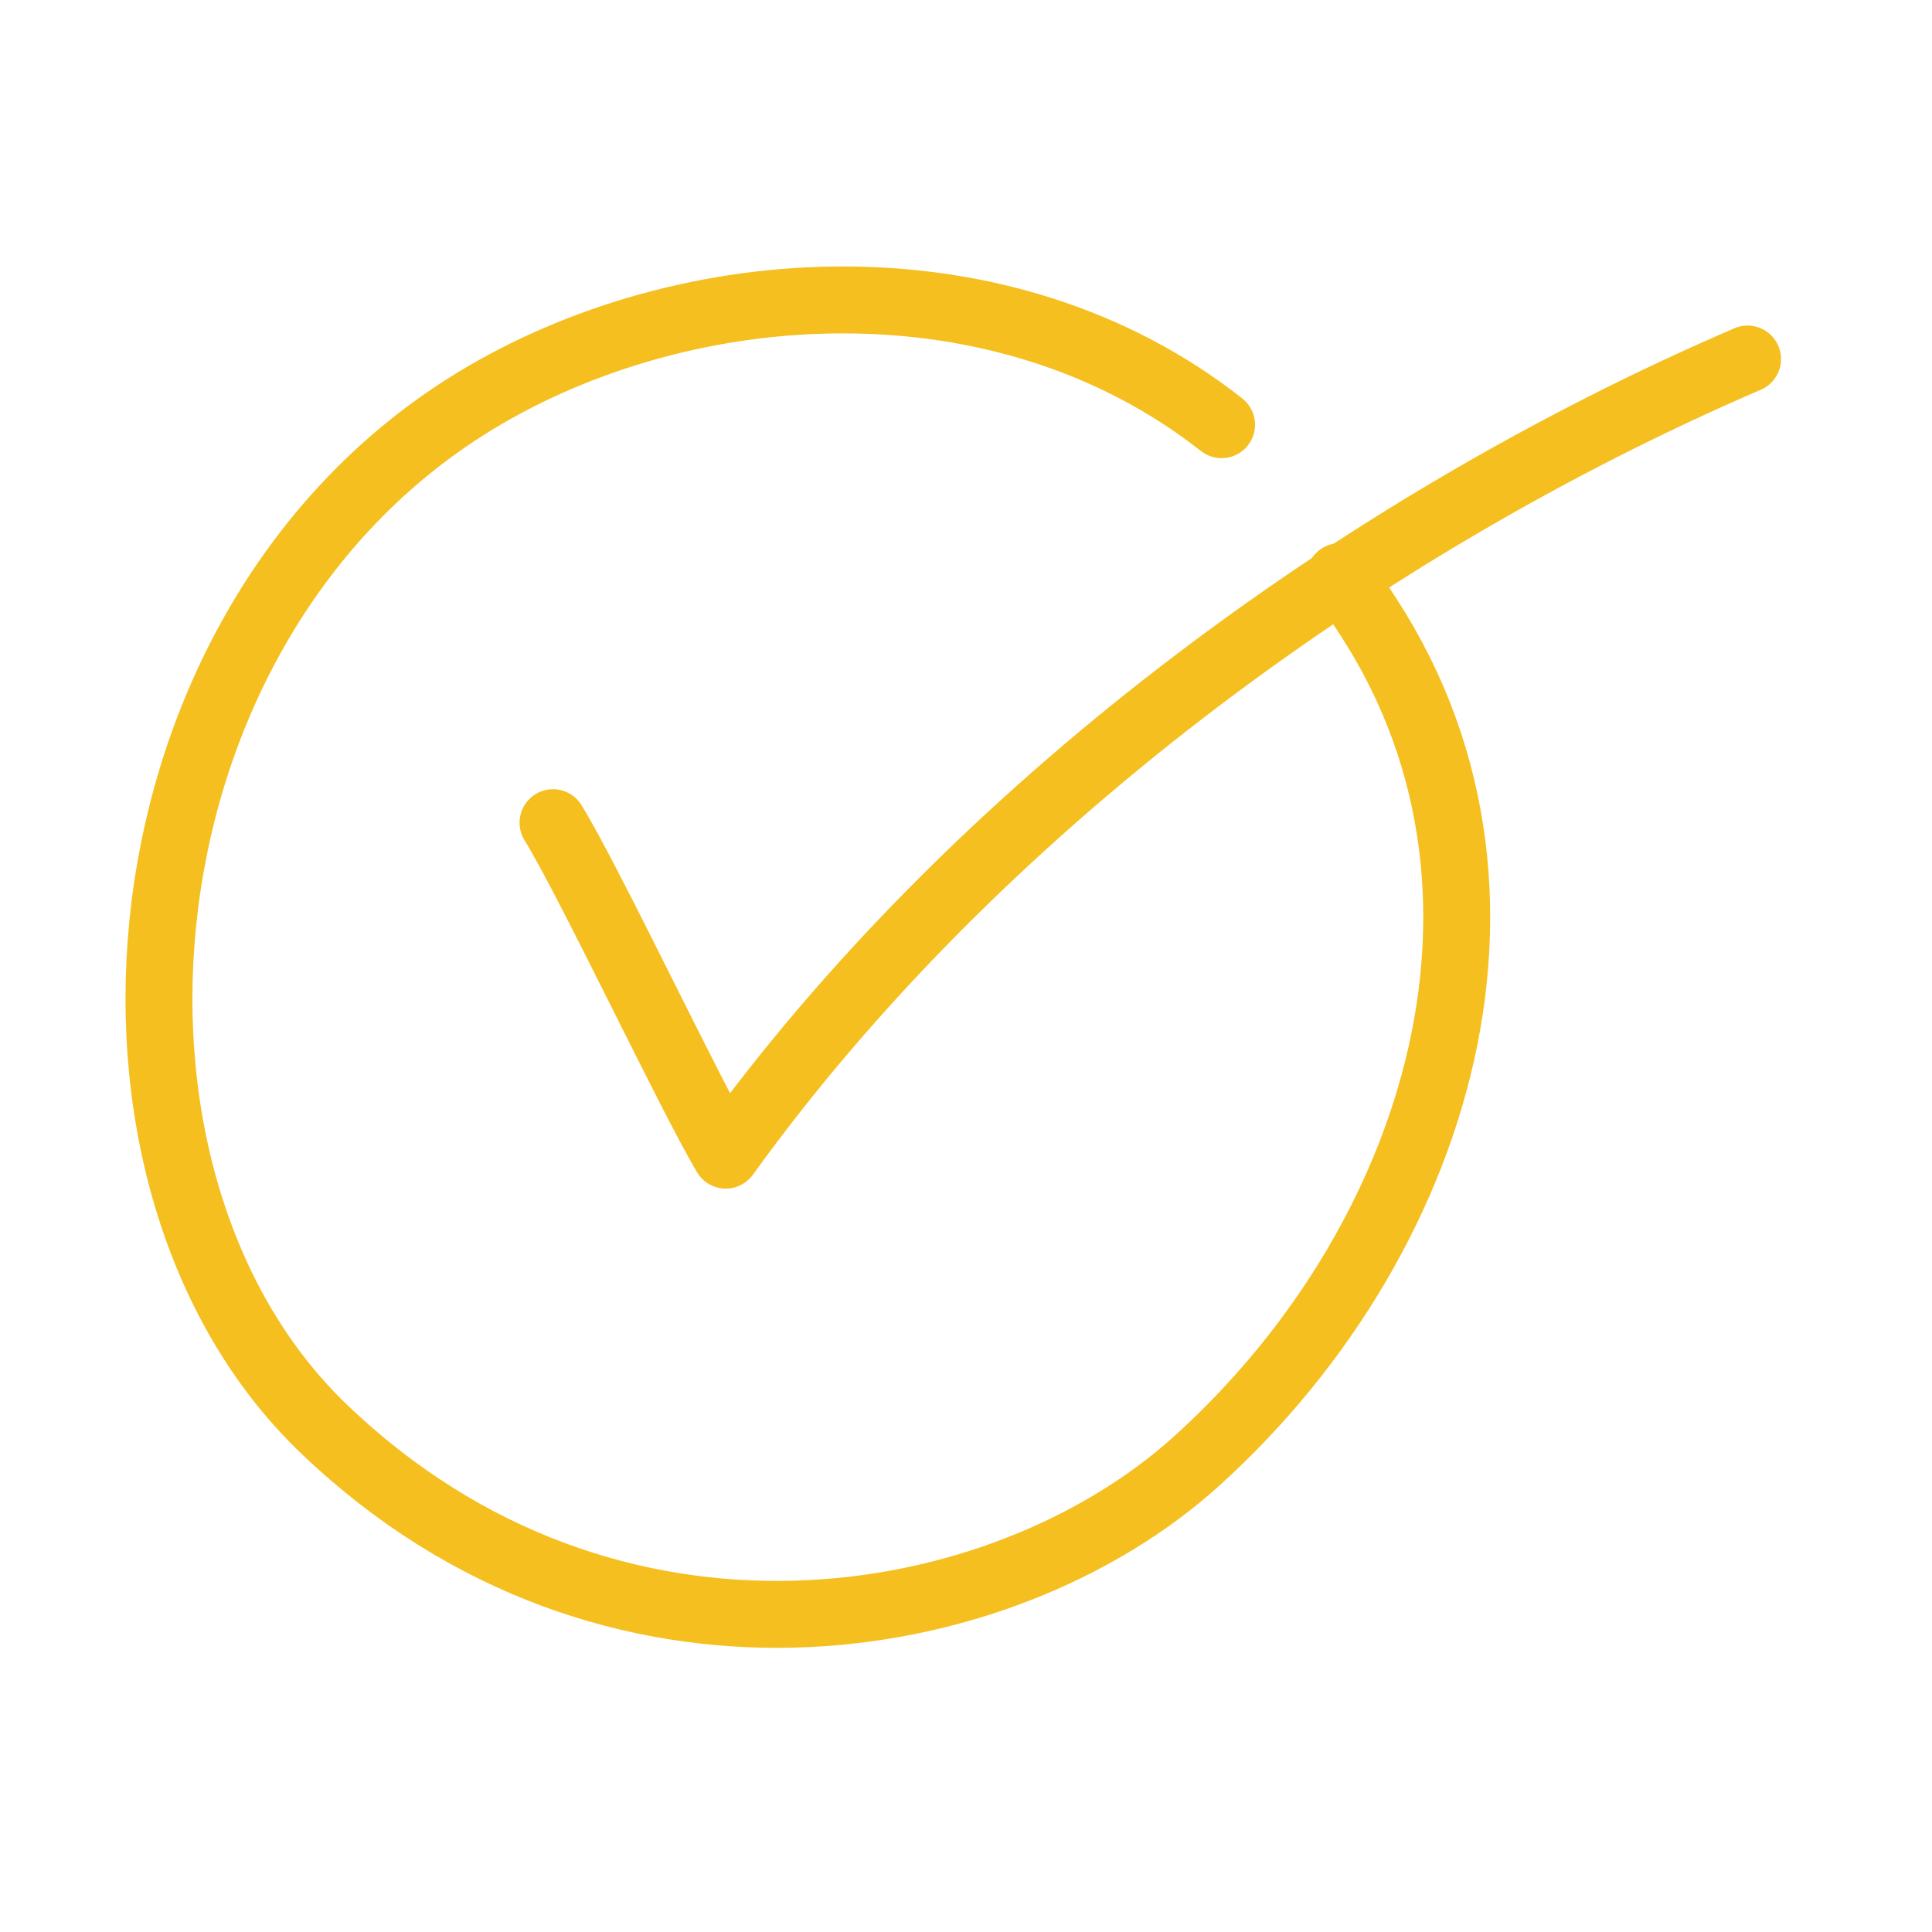
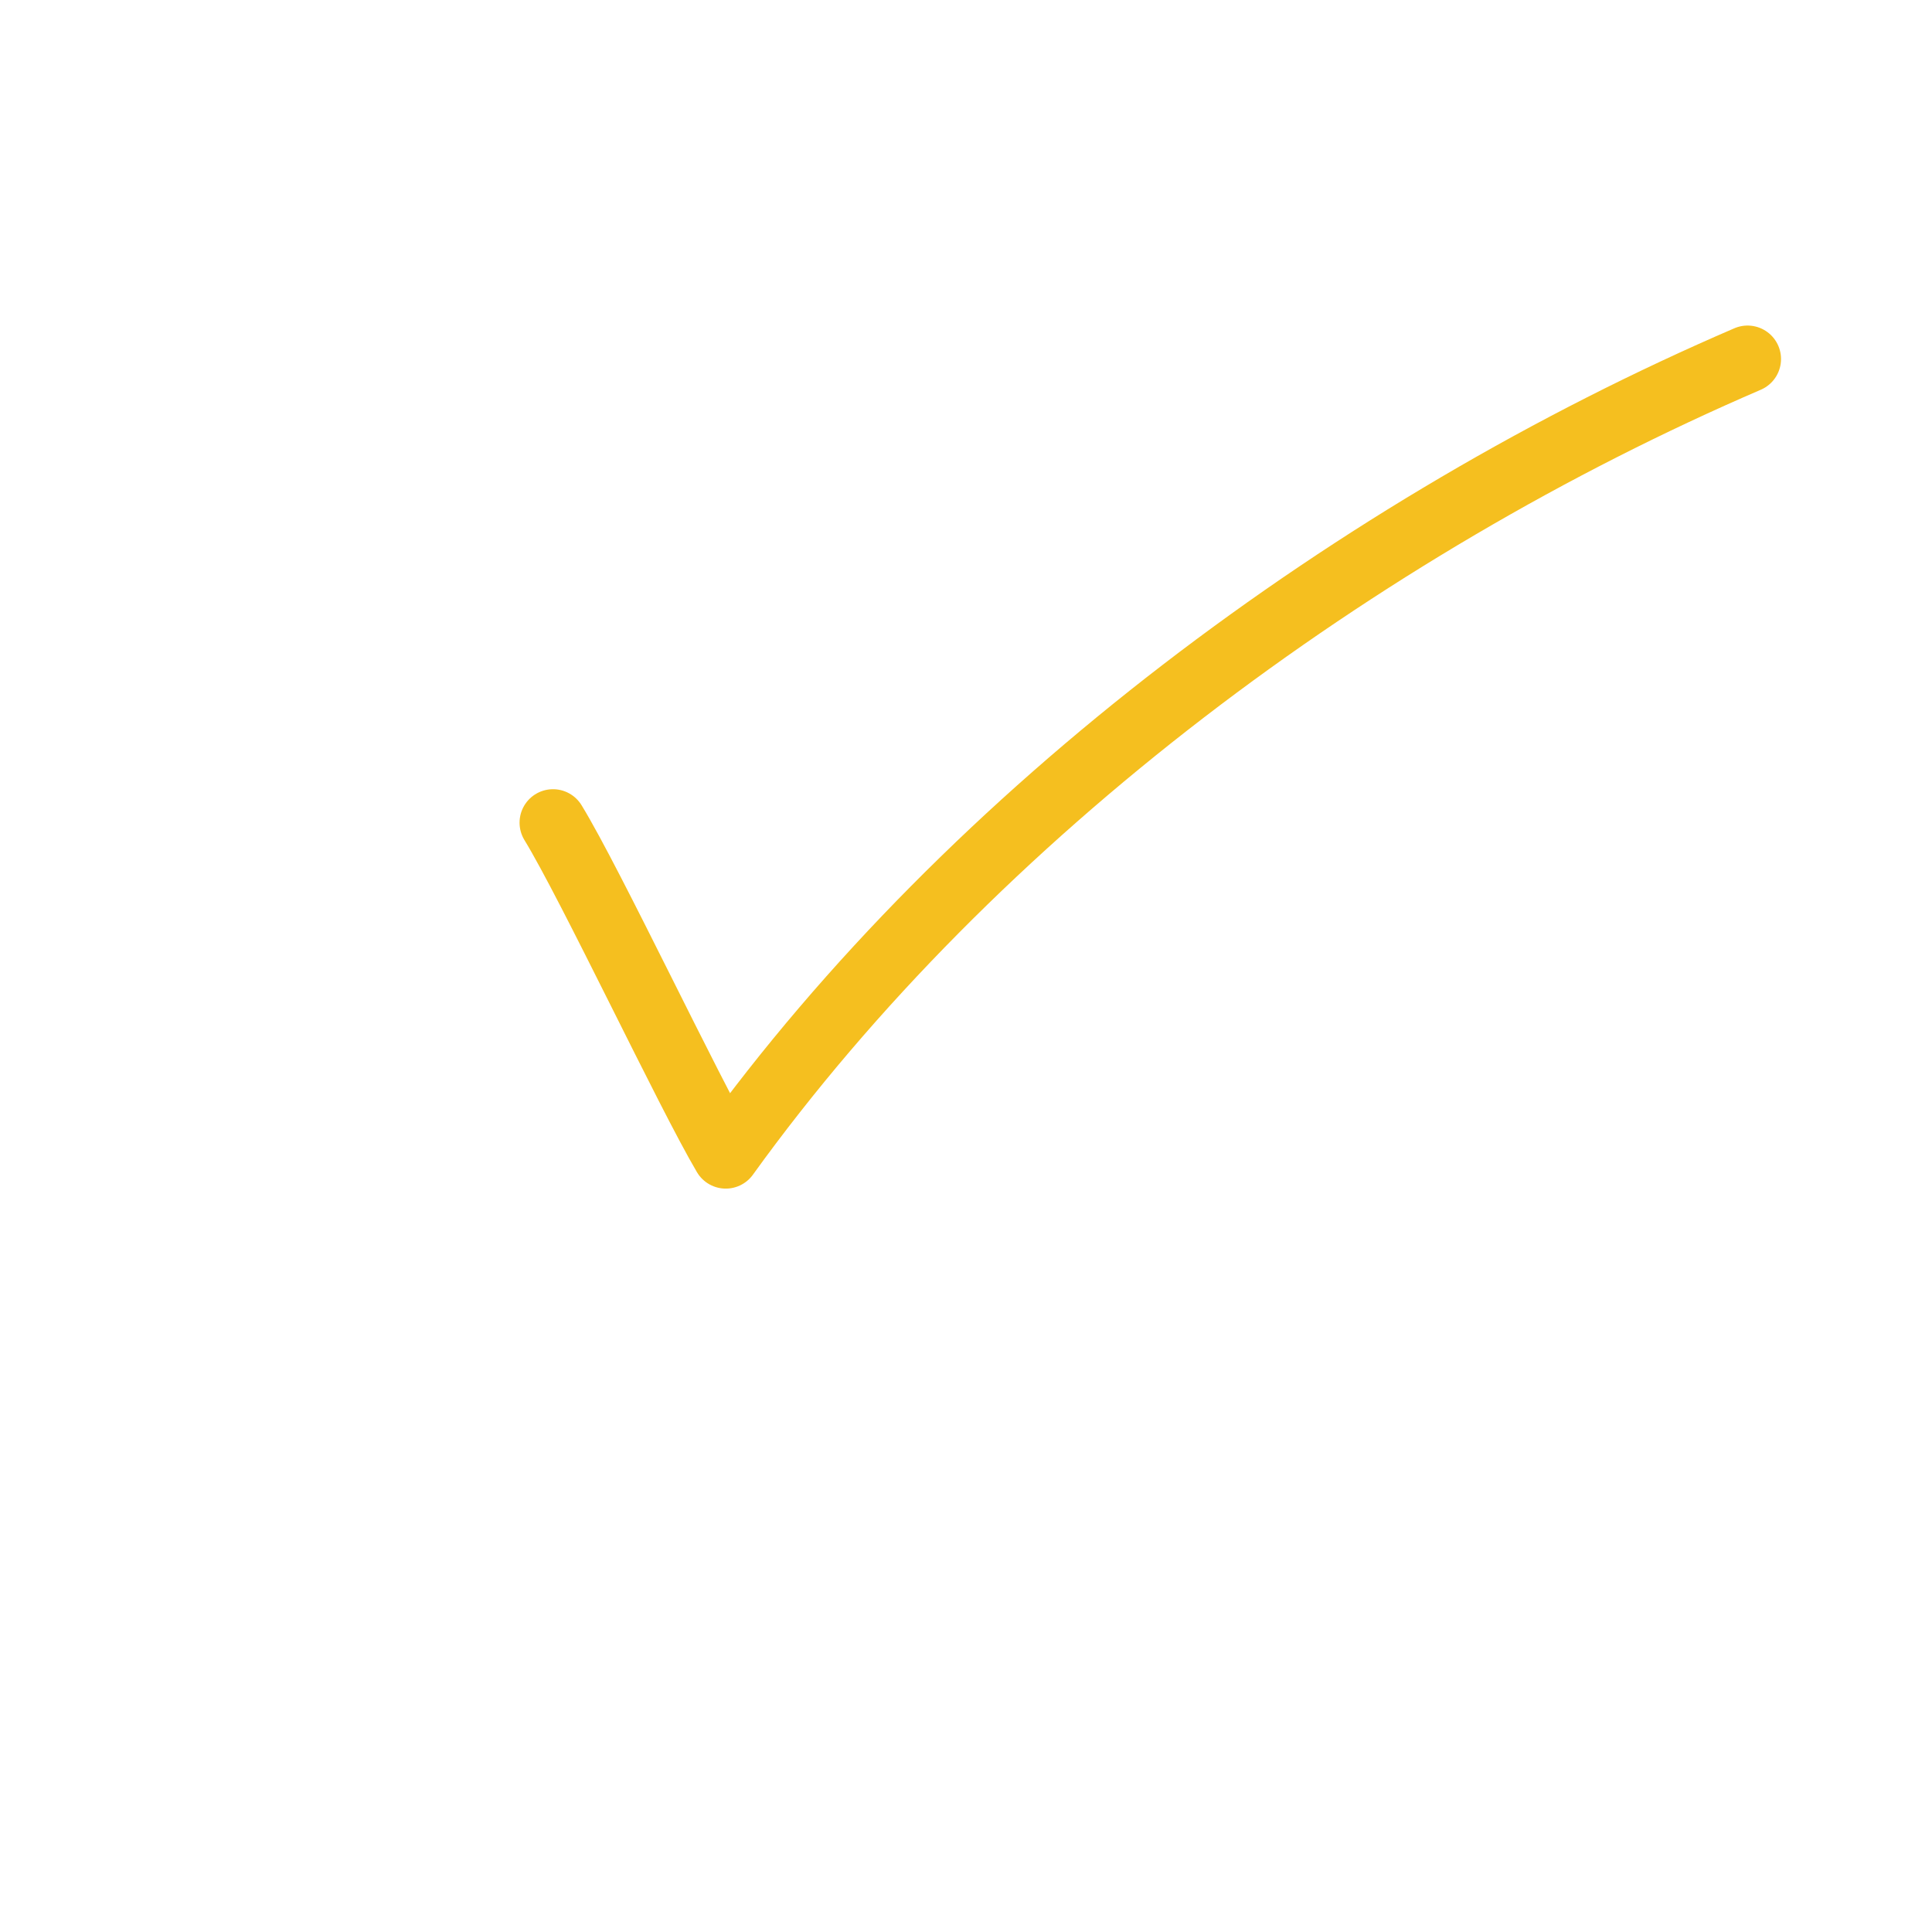
<svg xmlns="http://www.w3.org/2000/svg" width="63" height="63" viewBox="0 0 63 63" fill="none">
-   <path d="M39.834 13.849C32.682 8.221 22.364 8.881 15.475 13.086C3.602 20.334 2.063 38.43 10.543 46.576C19.894 55.559 32.656 53.394 39.017 47.647C47.26 40.199 50.784 27.937 43.688 18.803" stroke="#F5BF1F" stroke-width="2.182" stroke-miterlimit="1.5" stroke-linecap="round" stroke-linejoin="round" />
  <path d="M56.986 11.707C44.273 17.179 31.741 26.463 23.666 37.668C22.461 35.631 19.268 28.845 18.033 26.826" stroke="#F5BF1F" stroke-width="2.182" stroke-miterlimit="1.5" stroke-linecap="round" stroke-linejoin="round" />
</svg>